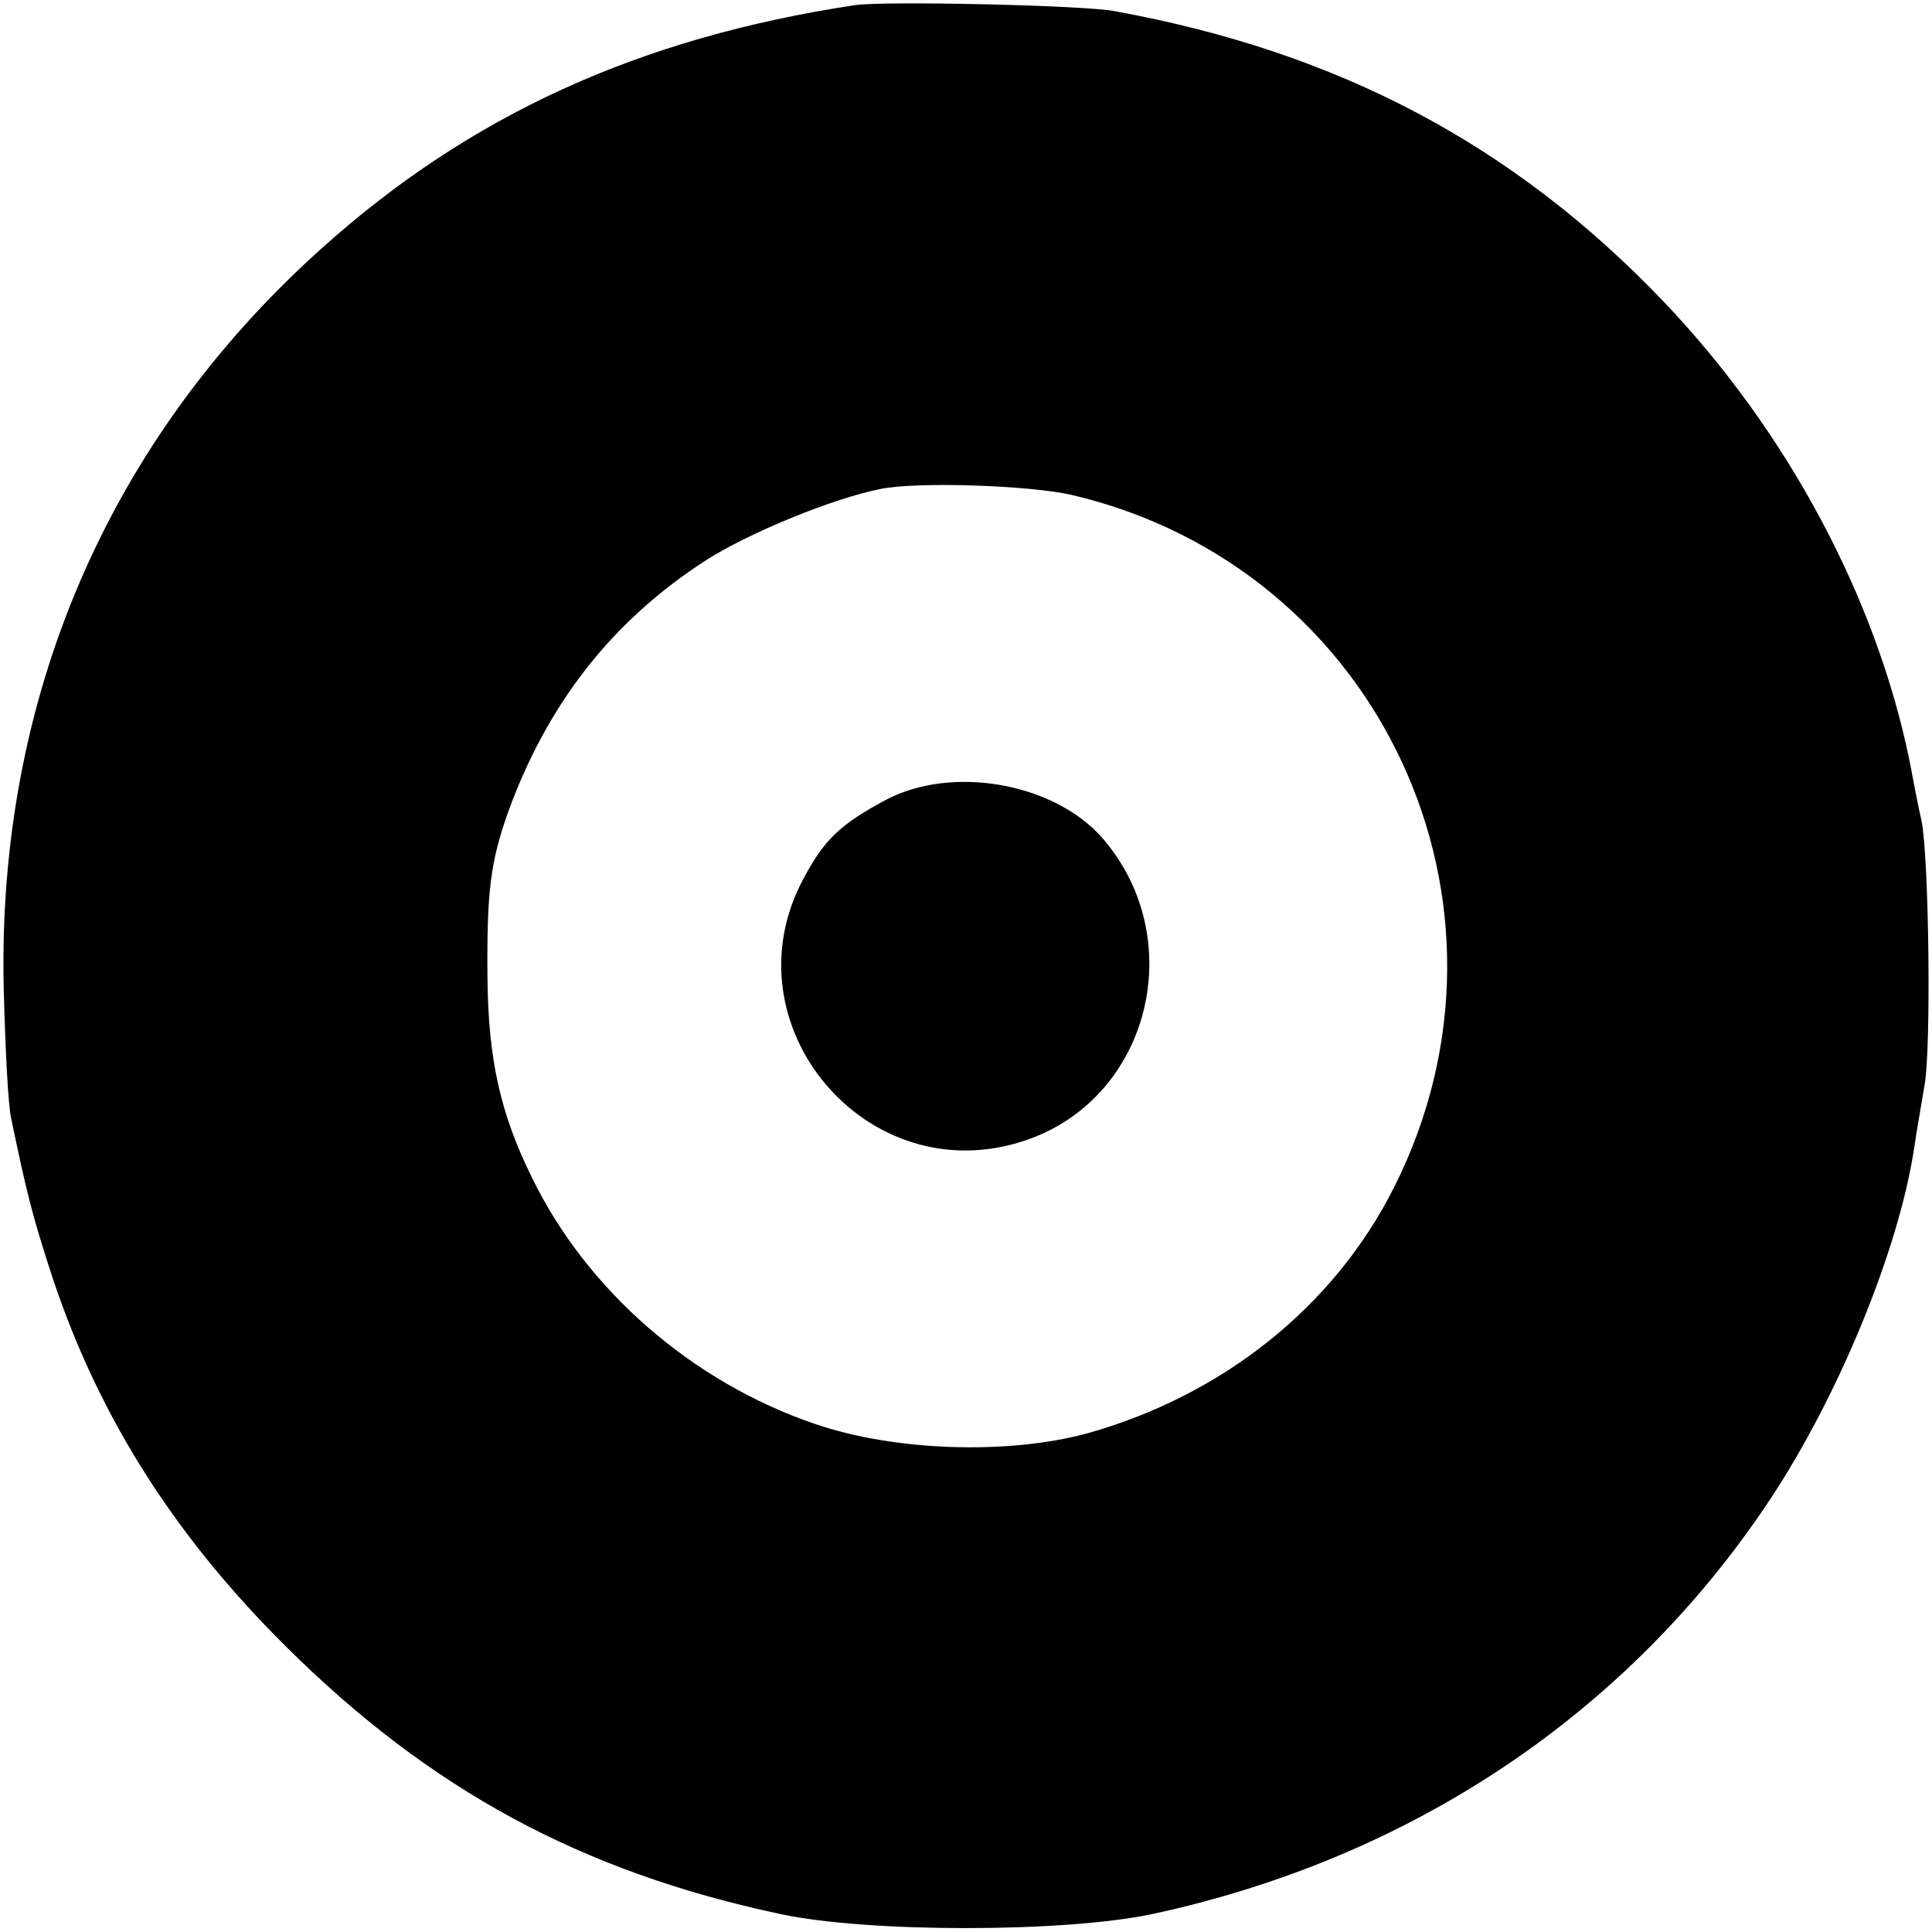
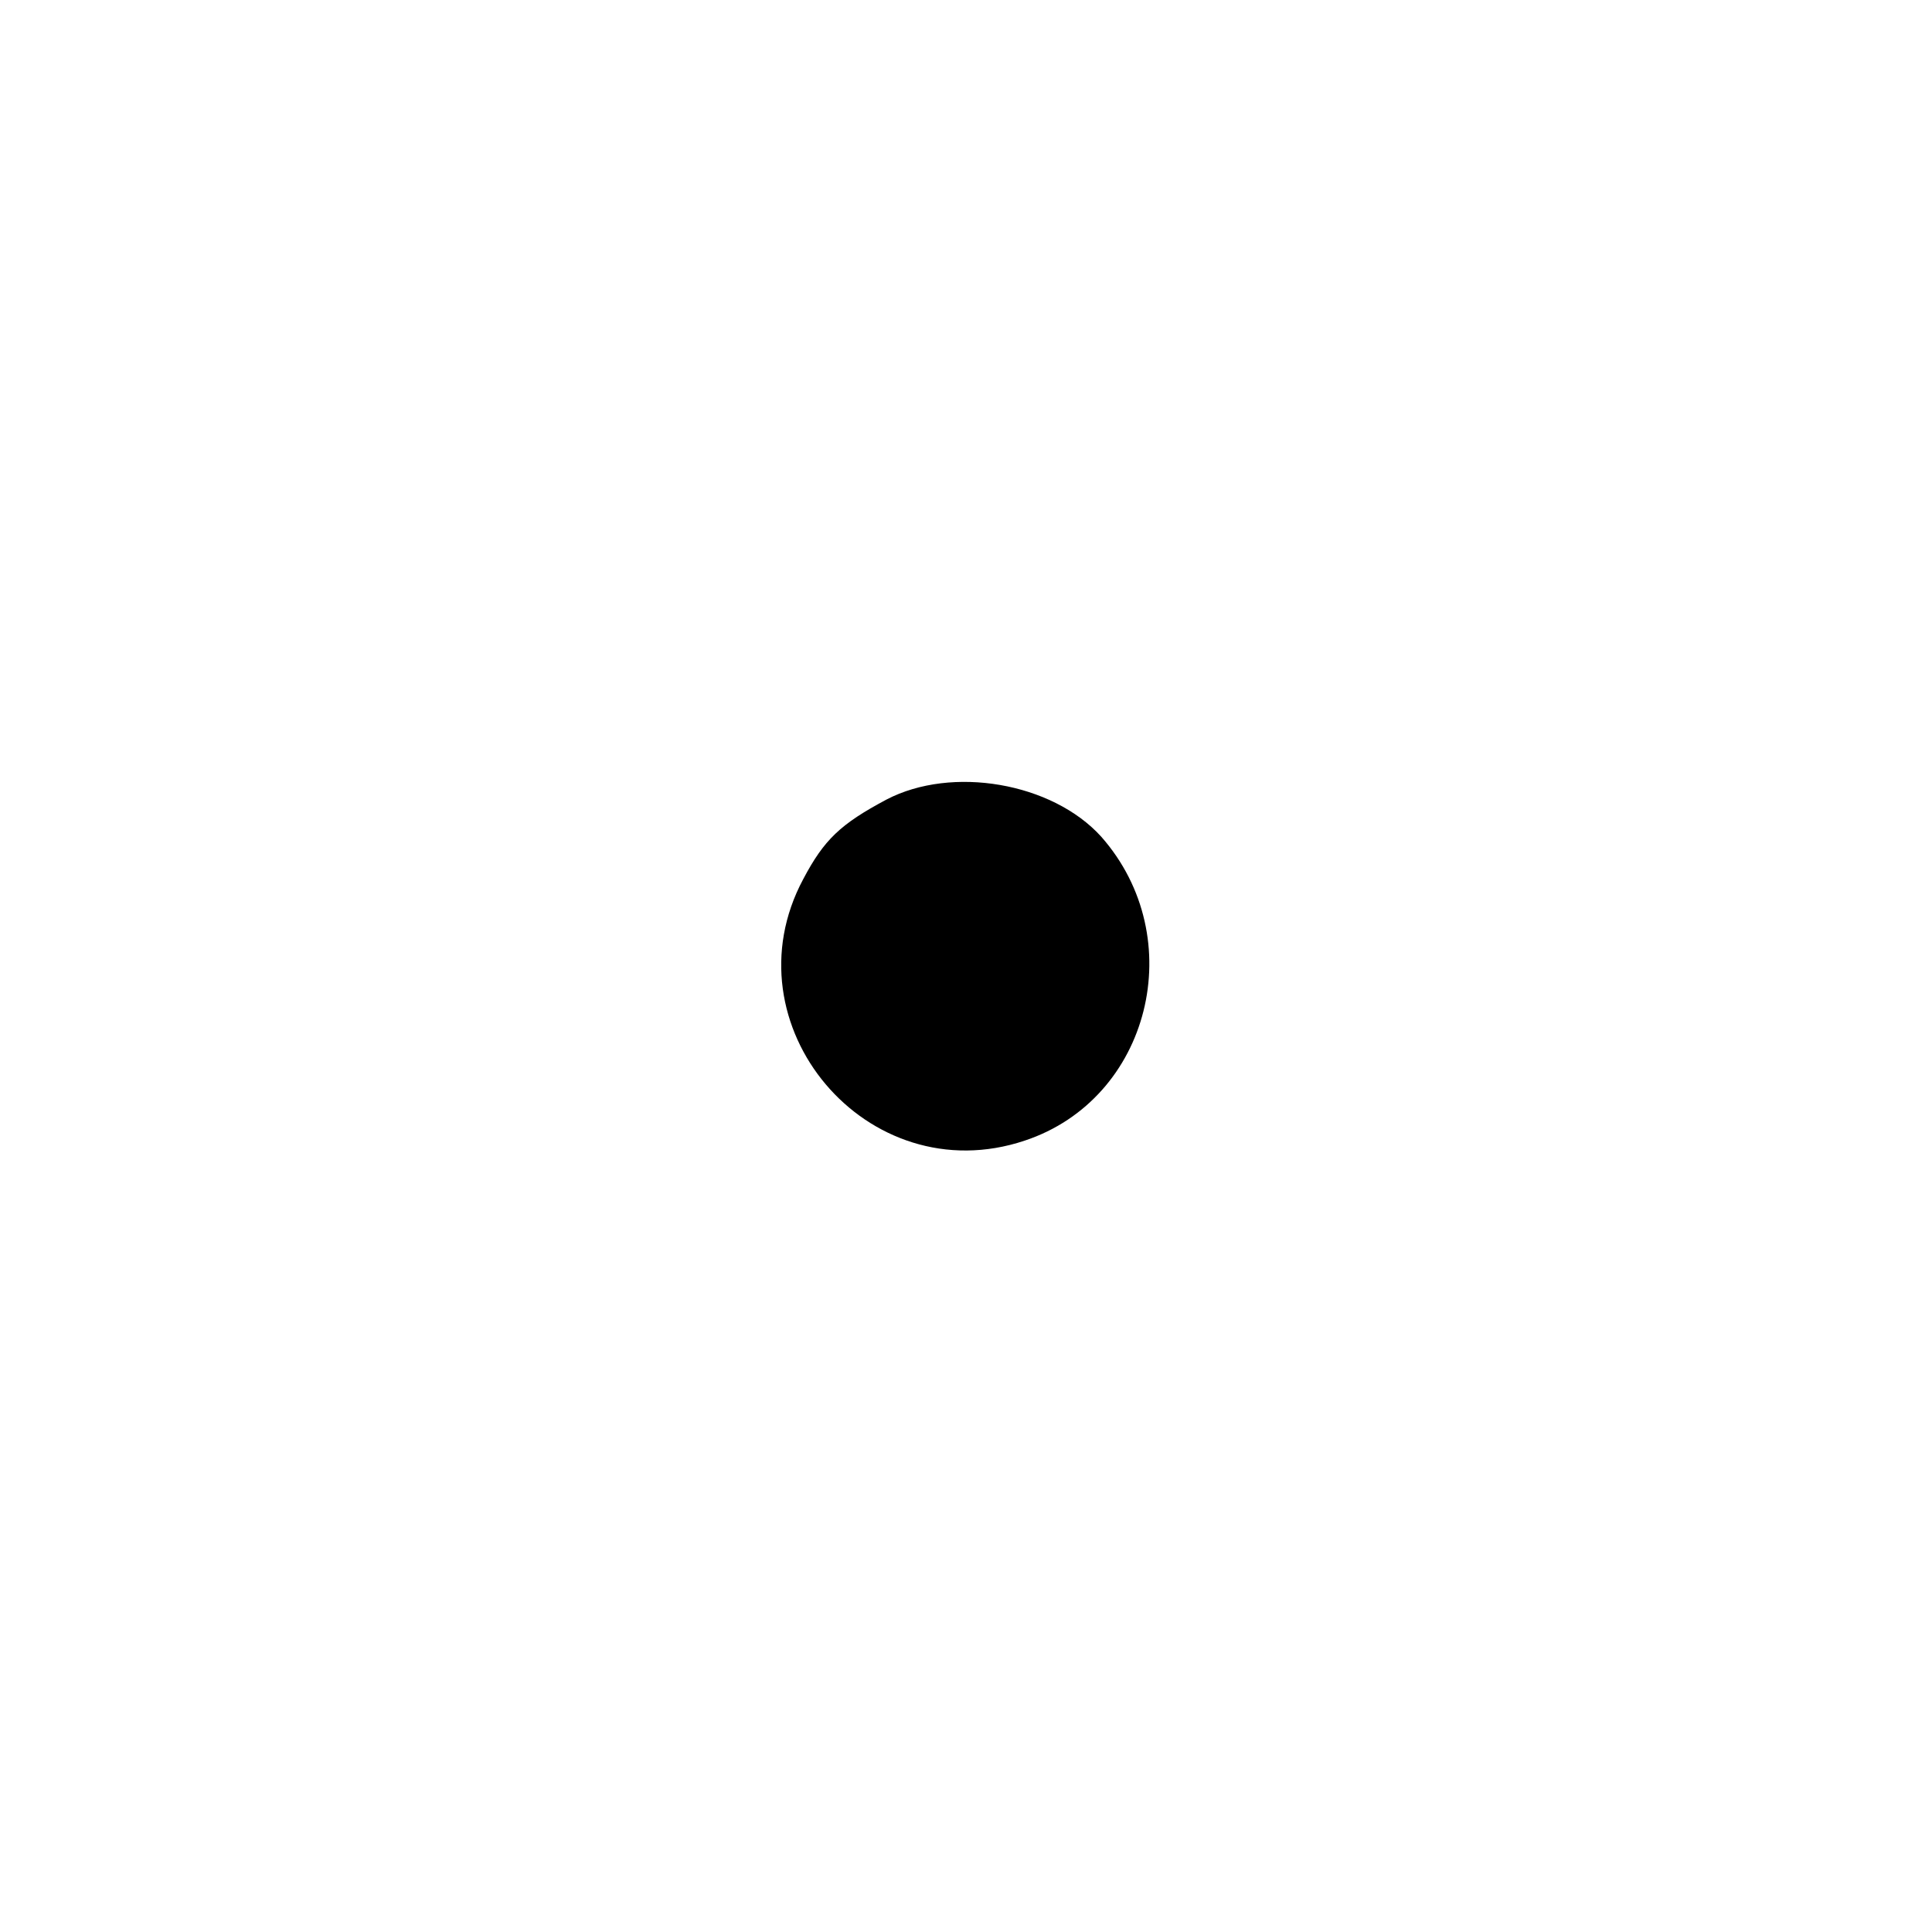
<svg xmlns="http://www.w3.org/2000/svg" version="1.0" width="260pt" height="260pt" viewBox="0 0 260 260" preserveAspectRatio="xMidYMid meet">
  <g transform="translate(0,260) scale(0.1,-0.1)" fill="#000000" stroke="none">
-     <path d="M1150 2593 c-290 -44 -518 -148 -718 -328 -287 -258 -436 -605 -427 -995 2 -80 6 -158 10 -175 21 -101 28 -128 51 -200 61 -191 163 -356 318 -510 194 -193 398 -304 667 -361 117 -25 380 -25 499 0 349 75 641 270 832 558 92 139 173 335 194 473 3 22 10 60 14 85 9 48 6 304 -4 355 -4 17 -11 53 -16 80 -45 221 -165 445 -332 620 -201 210 -436 335 -738 390 -40 8 -312 14 -350 8z m292 -659 c415 -97 626 -551 434 -932 -81 -161 -231 -280 -413 -331 -107 -29 -260 -24 -367 13 -164 56 -306 179 -380 331 -43 87 -59 160 -60 270 -1 115 4 154 27 220 53 147 140 259 267 341 58 37 170 83 235 96 49 10 200 5 257 -8z" />
    <path d="M1193 1524 c-62 -33 -84 -54 -112 -107 -105 -196 86 -423 298 -352 169 56 223 273 103 409 -66 73 -201 96 -289 50z" />
  </g>
</svg>